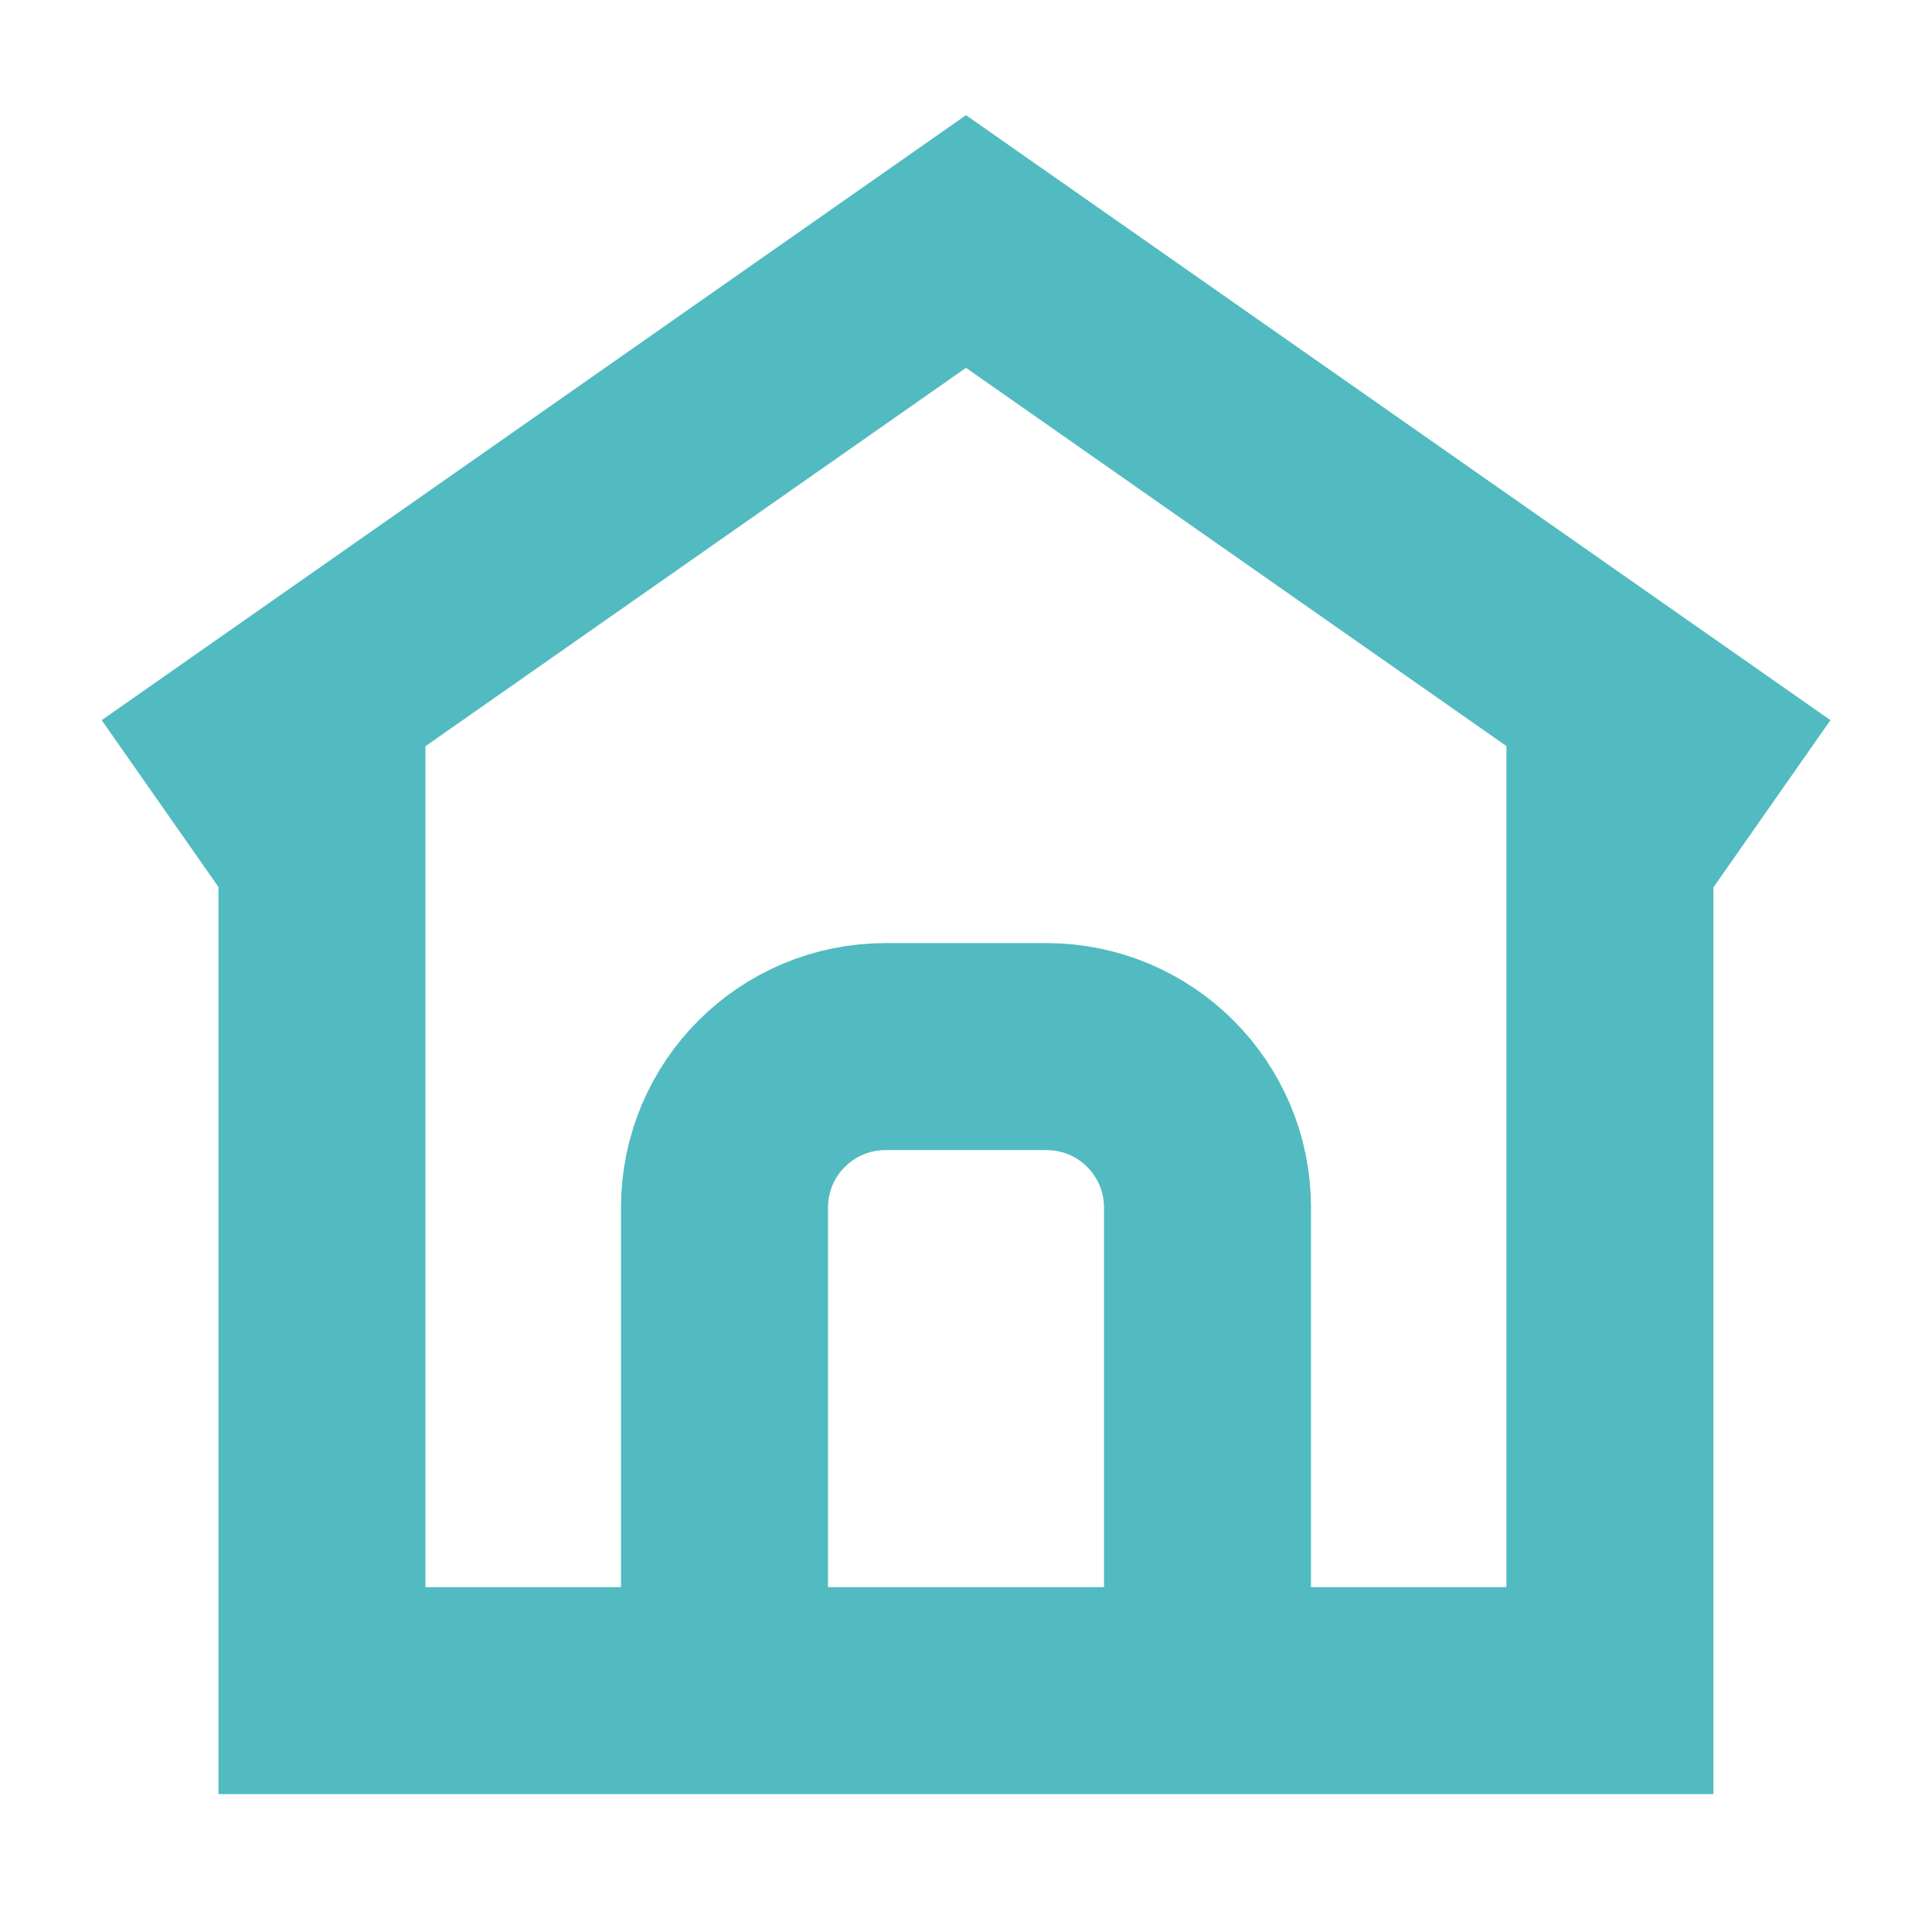
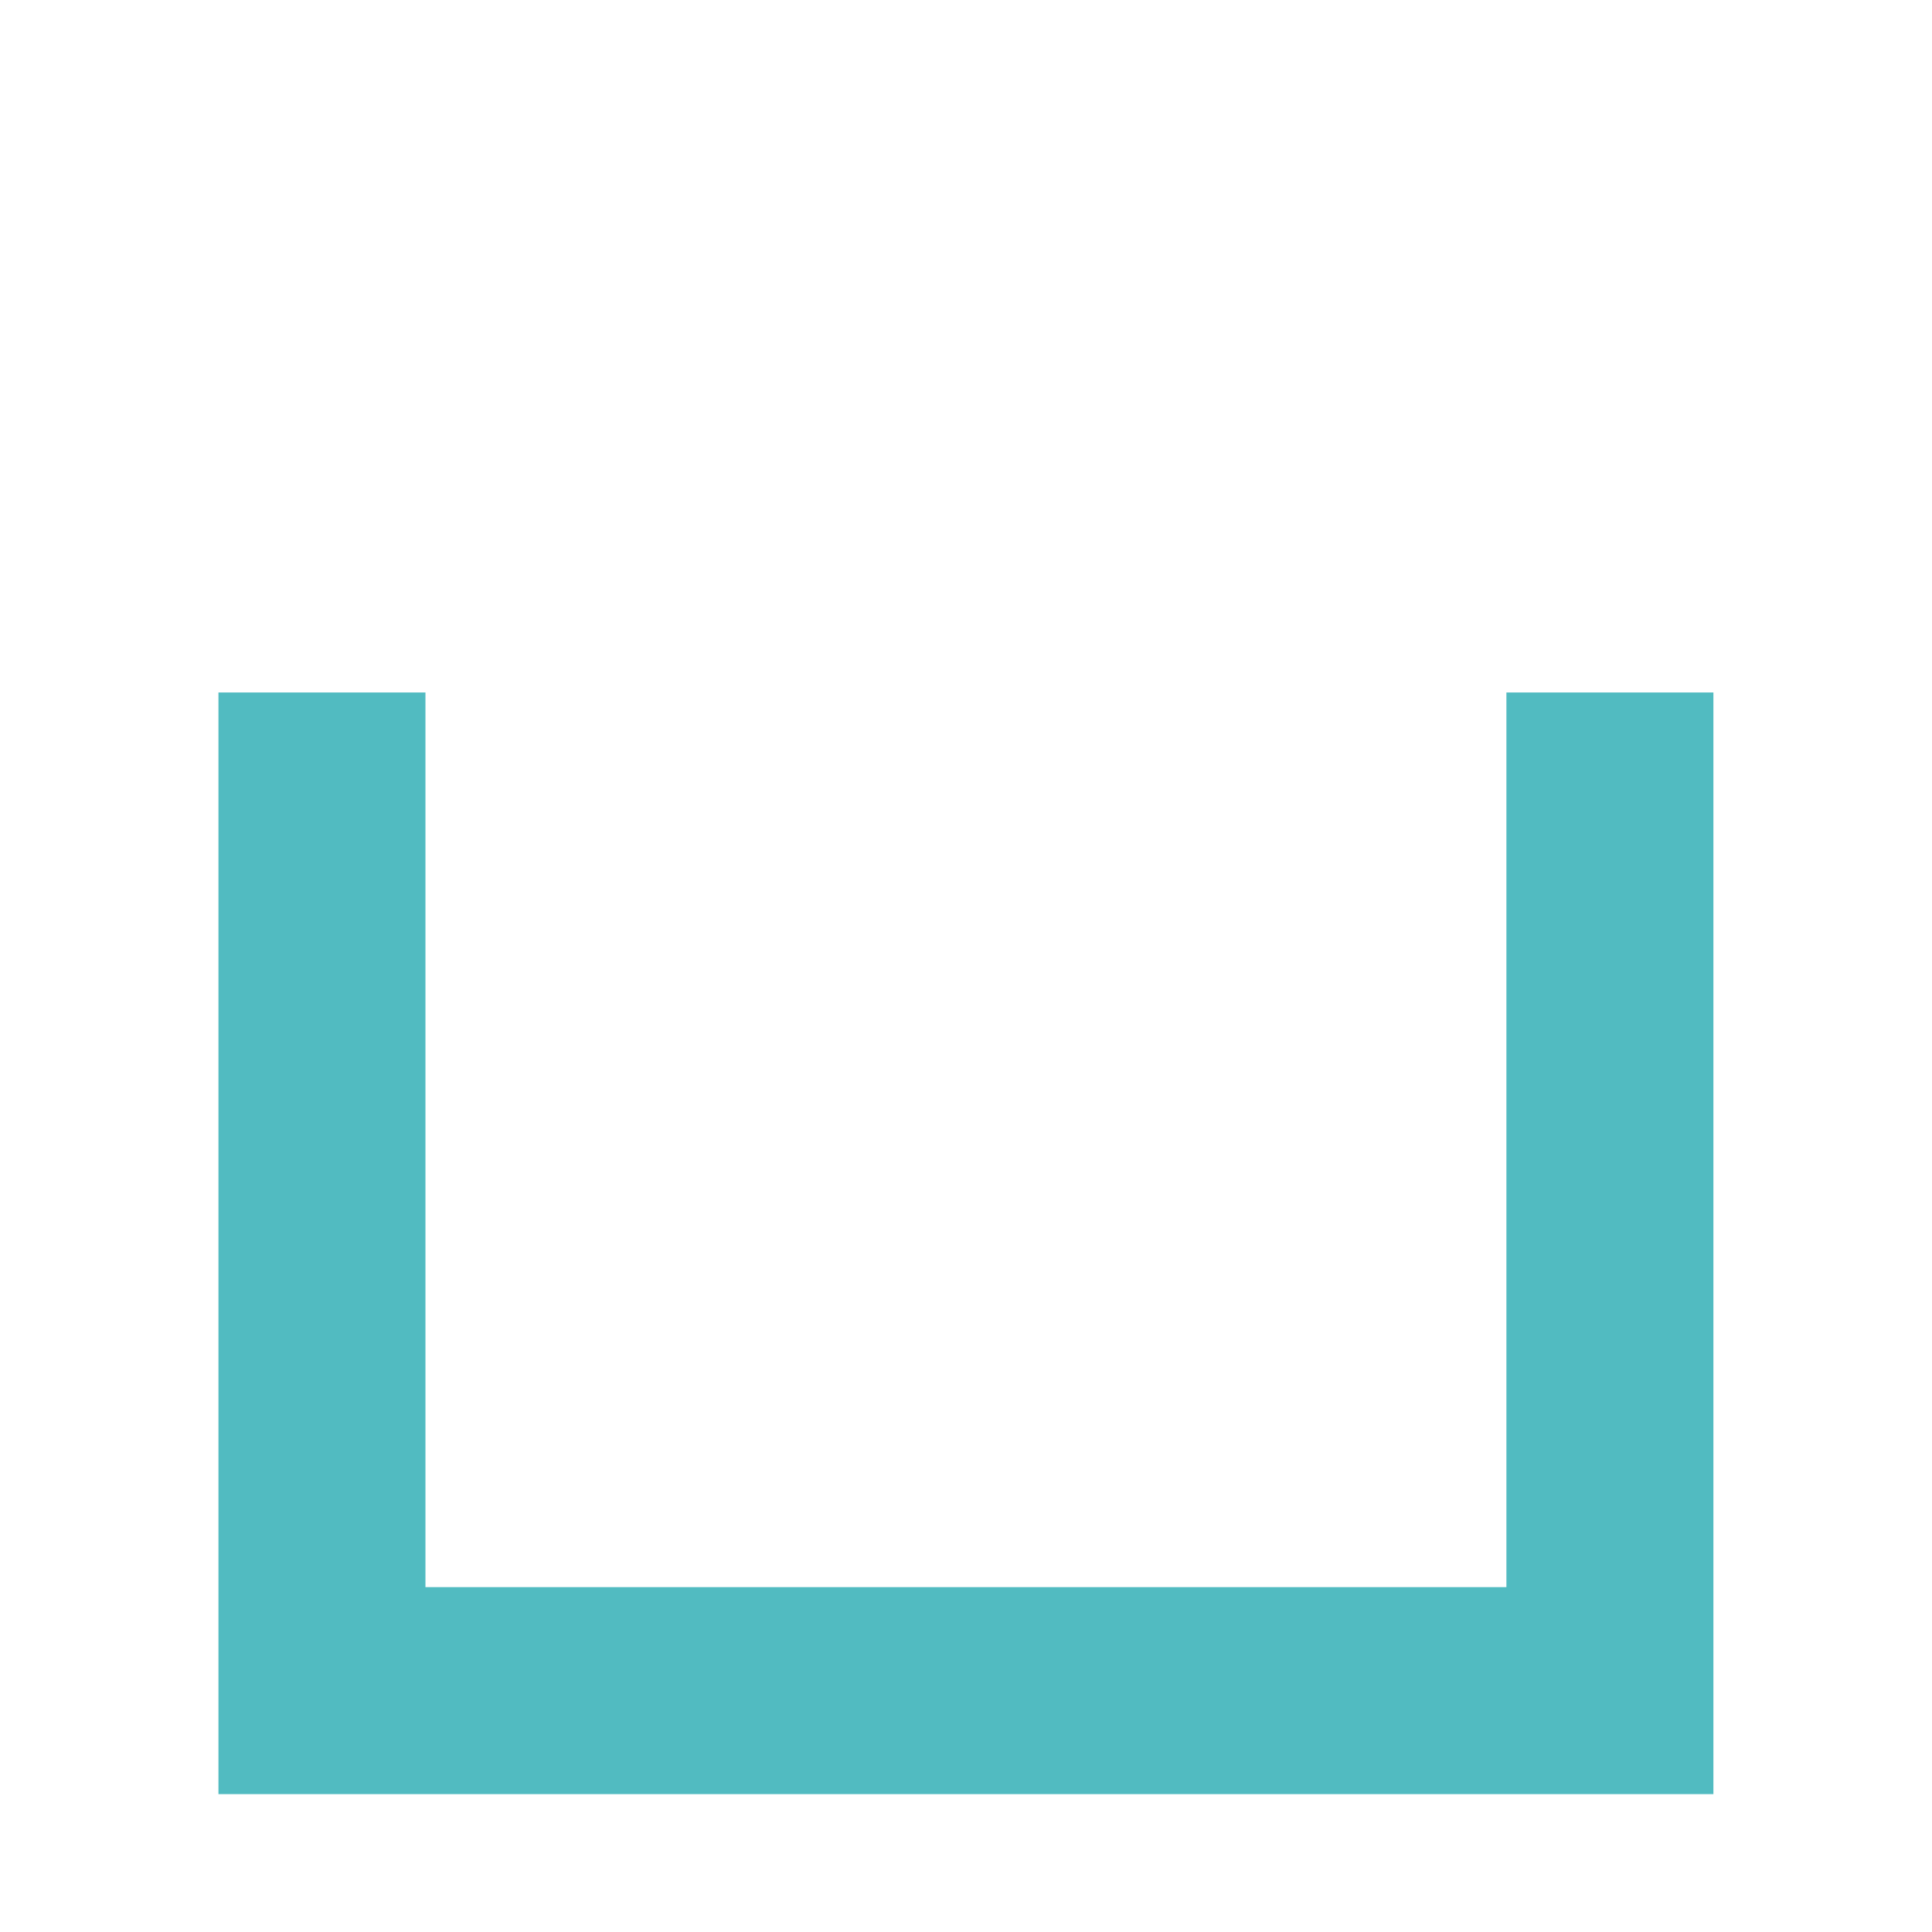
<svg xmlns="http://www.w3.org/2000/svg" width="14" height="14" fill="none">
  <g opacity=".7" stroke="#079EA6" stroke-width="1.5">
    <path d="M2.333 5.018v7.233h9.333V5.018" />
-     <path d="M1.167 5.833 7 1.75l5.834 4.083M8.75 12.25v-3.5c0-.644-.522-1.166-1.167-1.166H6.417c-.645 0-1.167.522-1.167 1.167v3.5" />
  </g>
</svg>